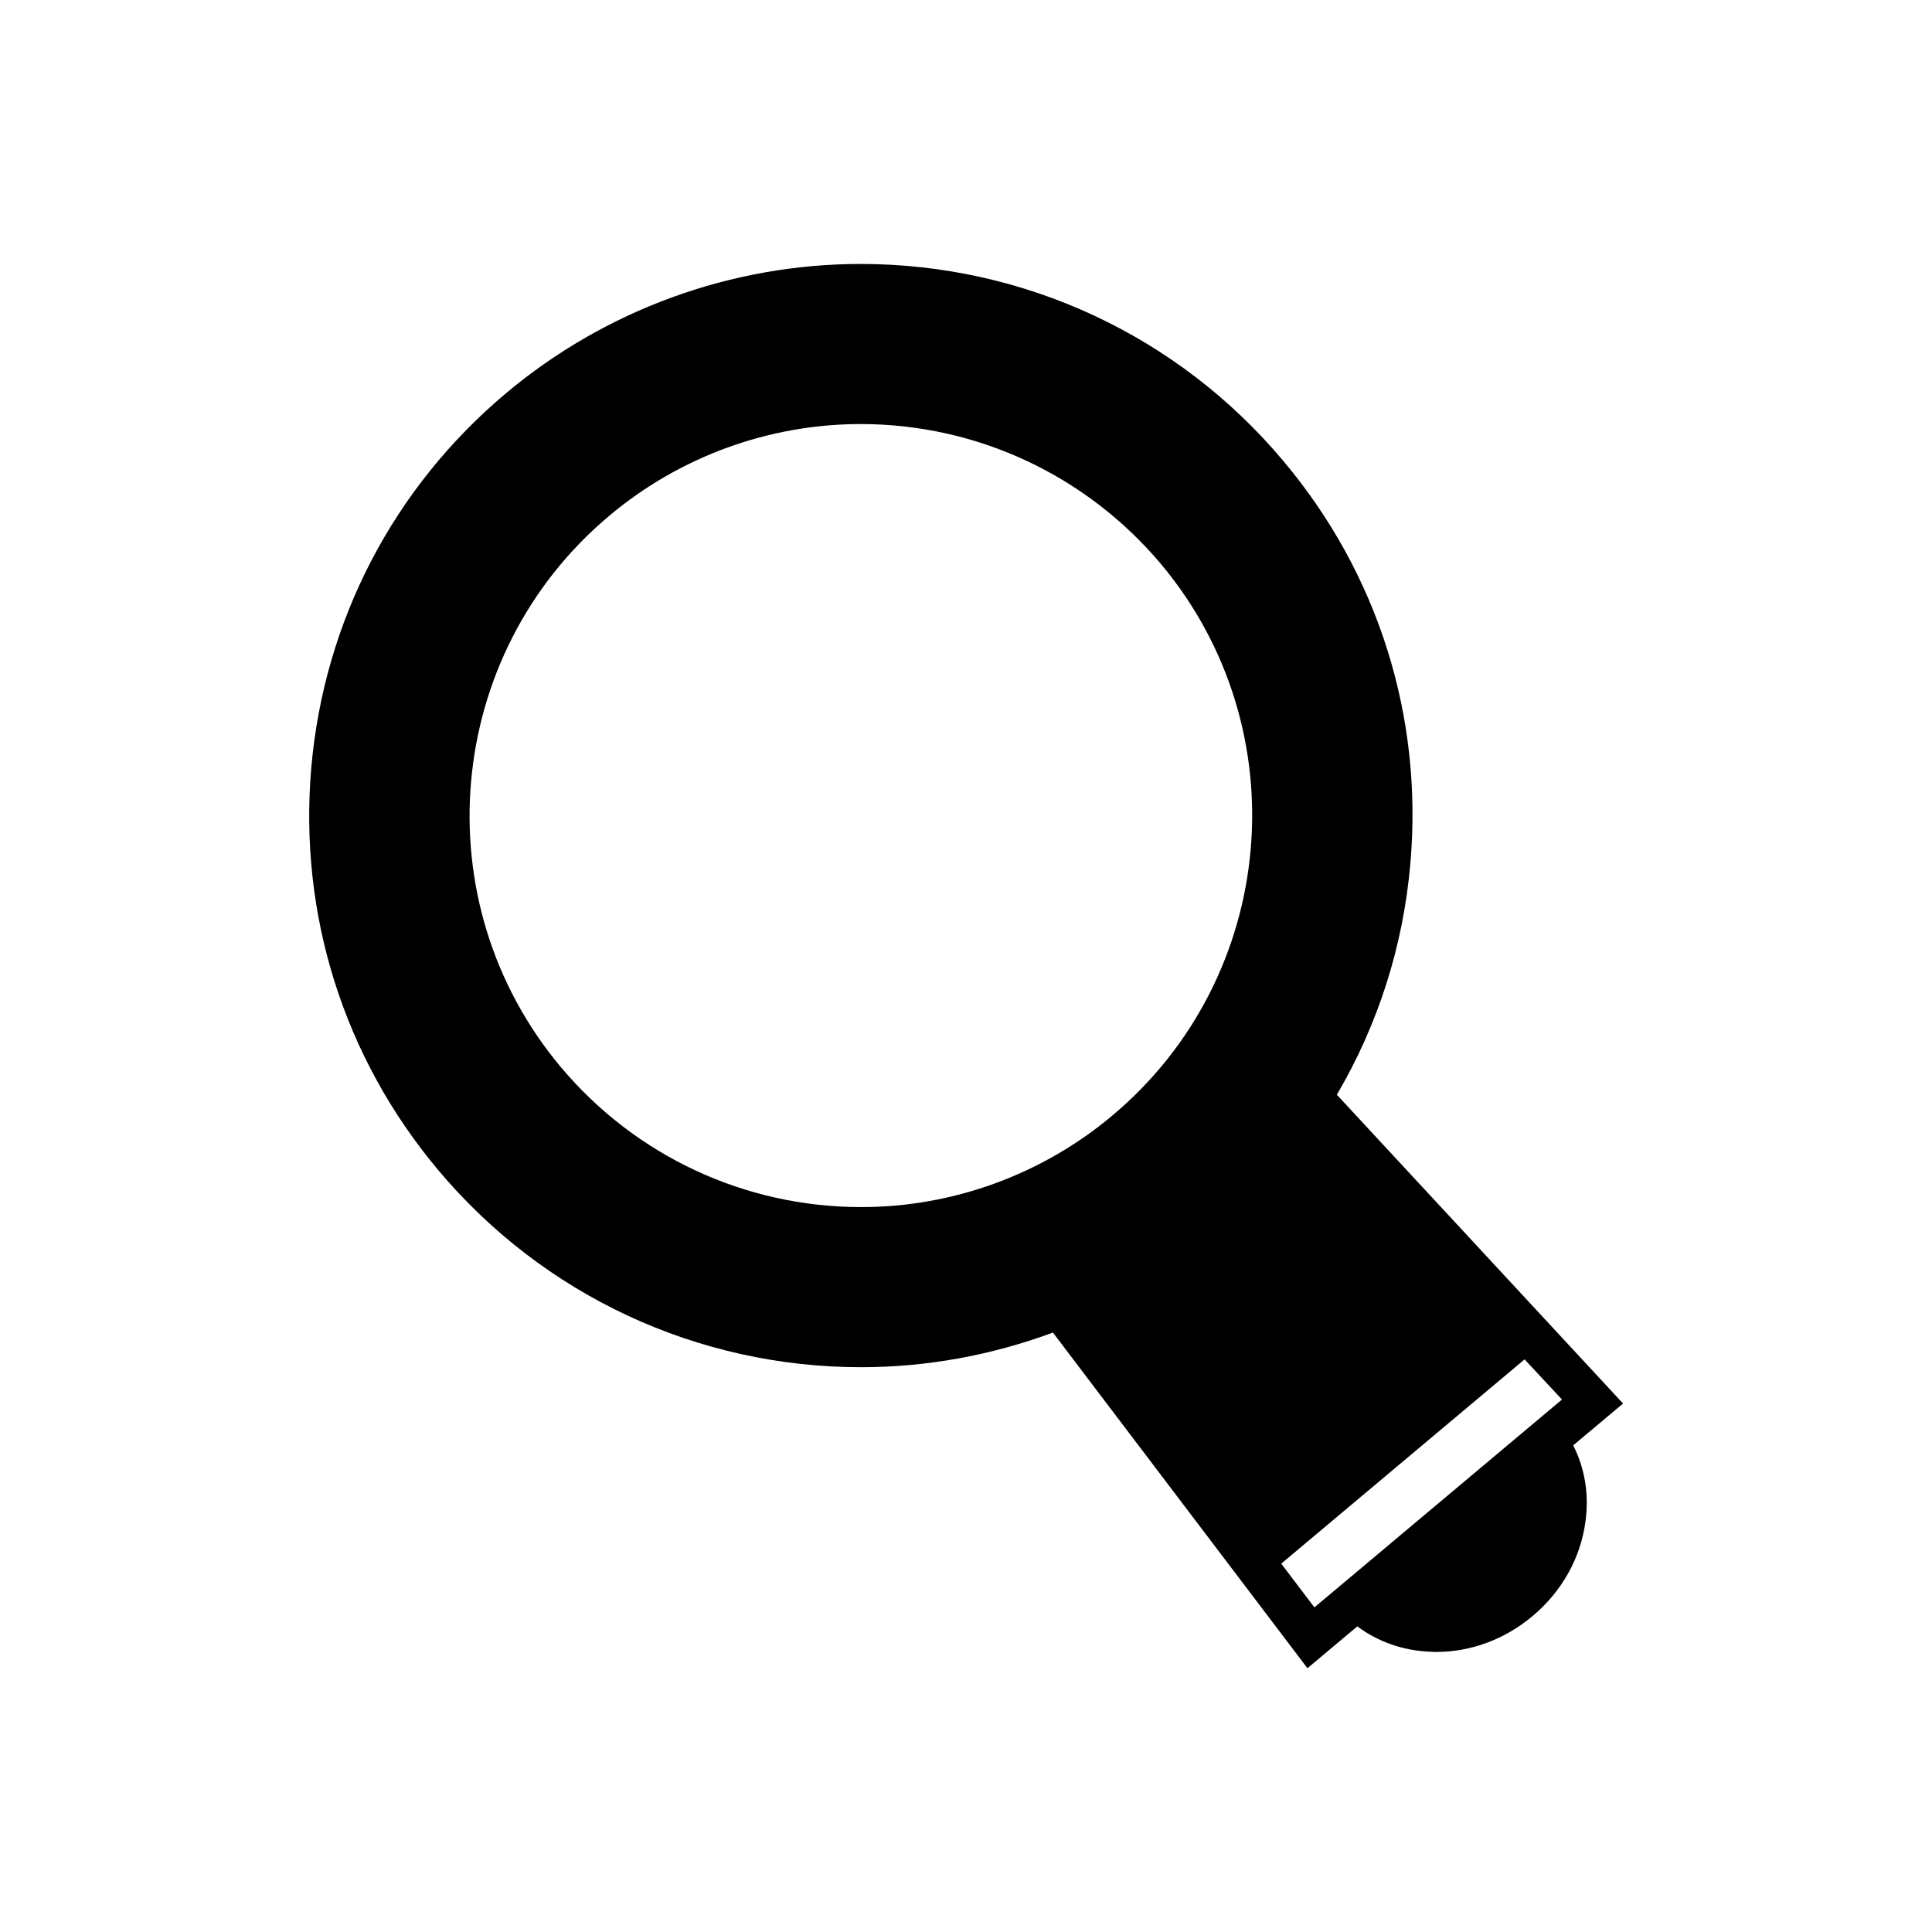
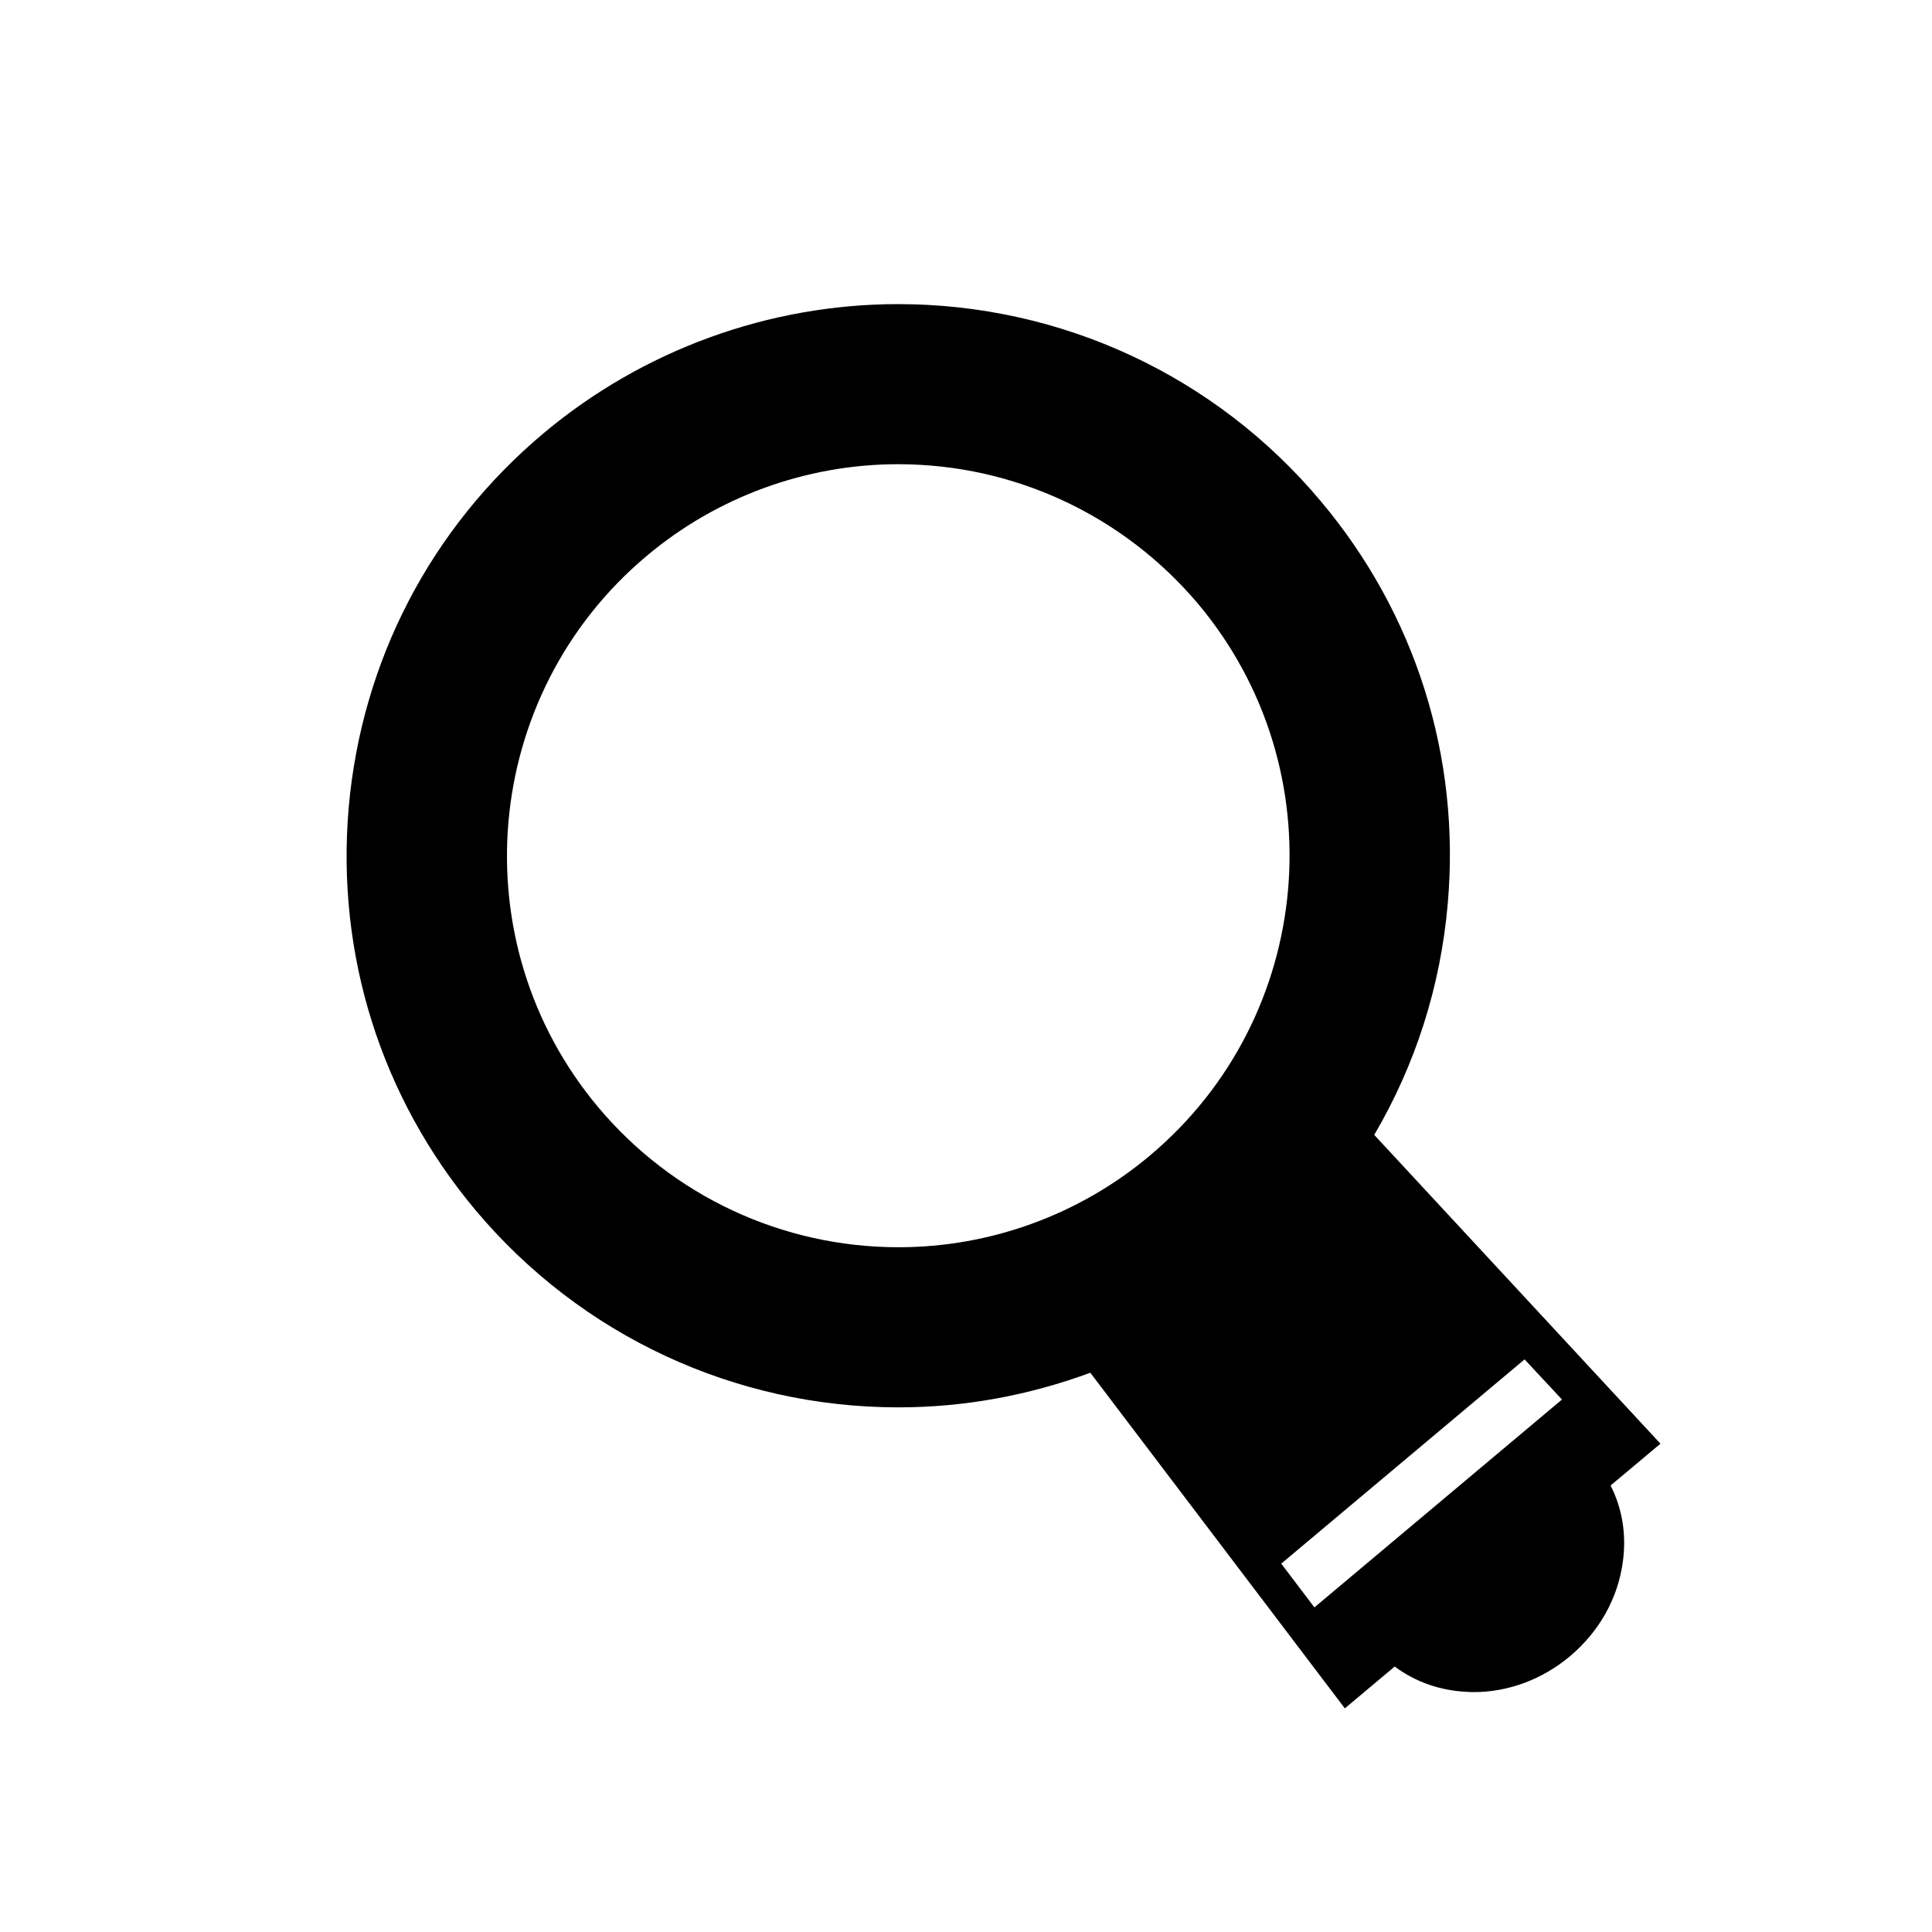
<svg xmlns="http://www.w3.org/2000/svg" fill="#000000" width="800px" height="800px" version="1.1" viewBox="144 144 512 512">
-   <path d="m548.03 504.25-64.488 54.133 8.789 11.59 65.609-55.082zm-109.21-64.656c43.832-36.781 49.543-102.33 12.82-146.16-19.816-23.508-48.758-37.055-79.547-37.055-24.293 0-47.973 8.621-66.613 24.293-43.832 36.773-49.598 102.32-12.82 146.16 19.762 23.512 48.758 37.059 79.547 37.059 24.293 0.008 47.973-8.613 66.613-24.289zm51.668 146.5-67.453-88.949c-16.18 5.984-33.363 9.18-50.828 9.18-43.383 0-84.191-19.031-112.07-52.23-25.078-29.891-37-67.785-33.641-106.69 3.414-38.906 21.777-74.172 51.668-99.254 26.309-22.051 59.676-34.199 93.93-34.199 43.328 0 84.191 19.031 112.02 52.23 25.133 29.891 37.059 67.785 33.641 106.69-1.902 21.996-8.621 42.766-19.48 61.242l75.852 81.836-13.215 11.086c3.082 6.047 4.254 13.043 3.246 20.211-1.289 9.68-6.269 18.527-13.996 25.02-7.332 6.156-16.344 9.516-25.527 9.516-0.504 0-1.062 0-1.566-0.059-7.223-0.277-13.883-2.629-19.367-6.715z" />
+   <path d="m548.03 504.25-64.488 54.133 8.789 11.59 65.609-55.082m-109.21-64.656c43.832-36.781 49.543-102.33 12.82-146.16-19.816-23.508-48.758-37.055-79.547-37.055-24.293 0-47.973 8.621-66.613 24.293-43.832 36.773-49.598 102.32-12.82 146.16 19.762 23.512 48.758 37.059 79.547 37.059 24.293 0.008 47.973-8.613 66.613-24.289zm51.668 146.5-67.453-88.949c-16.18 5.984-33.363 9.18-50.828 9.18-43.383 0-84.191-19.031-112.07-52.23-25.078-29.891-37-67.785-33.641-106.69 3.414-38.906 21.777-74.172 51.668-99.254 26.309-22.051 59.676-34.199 93.93-34.199 43.328 0 84.191 19.031 112.02 52.23 25.133 29.891 37.059 67.785 33.641 106.69-1.902 21.996-8.621 42.766-19.48 61.242l75.852 81.836-13.215 11.086c3.082 6.047 4.254 13.043 3.246 20.211-1.289 9.68-6.269 18.527-13.996 25.02-7.332 6.156-16.344 9.516-25.527 9.516-0.504 0-1.062 0-1.566-0.059-7.223-0.277-13.883-2.629-19.367-6.715z" />
</svg>